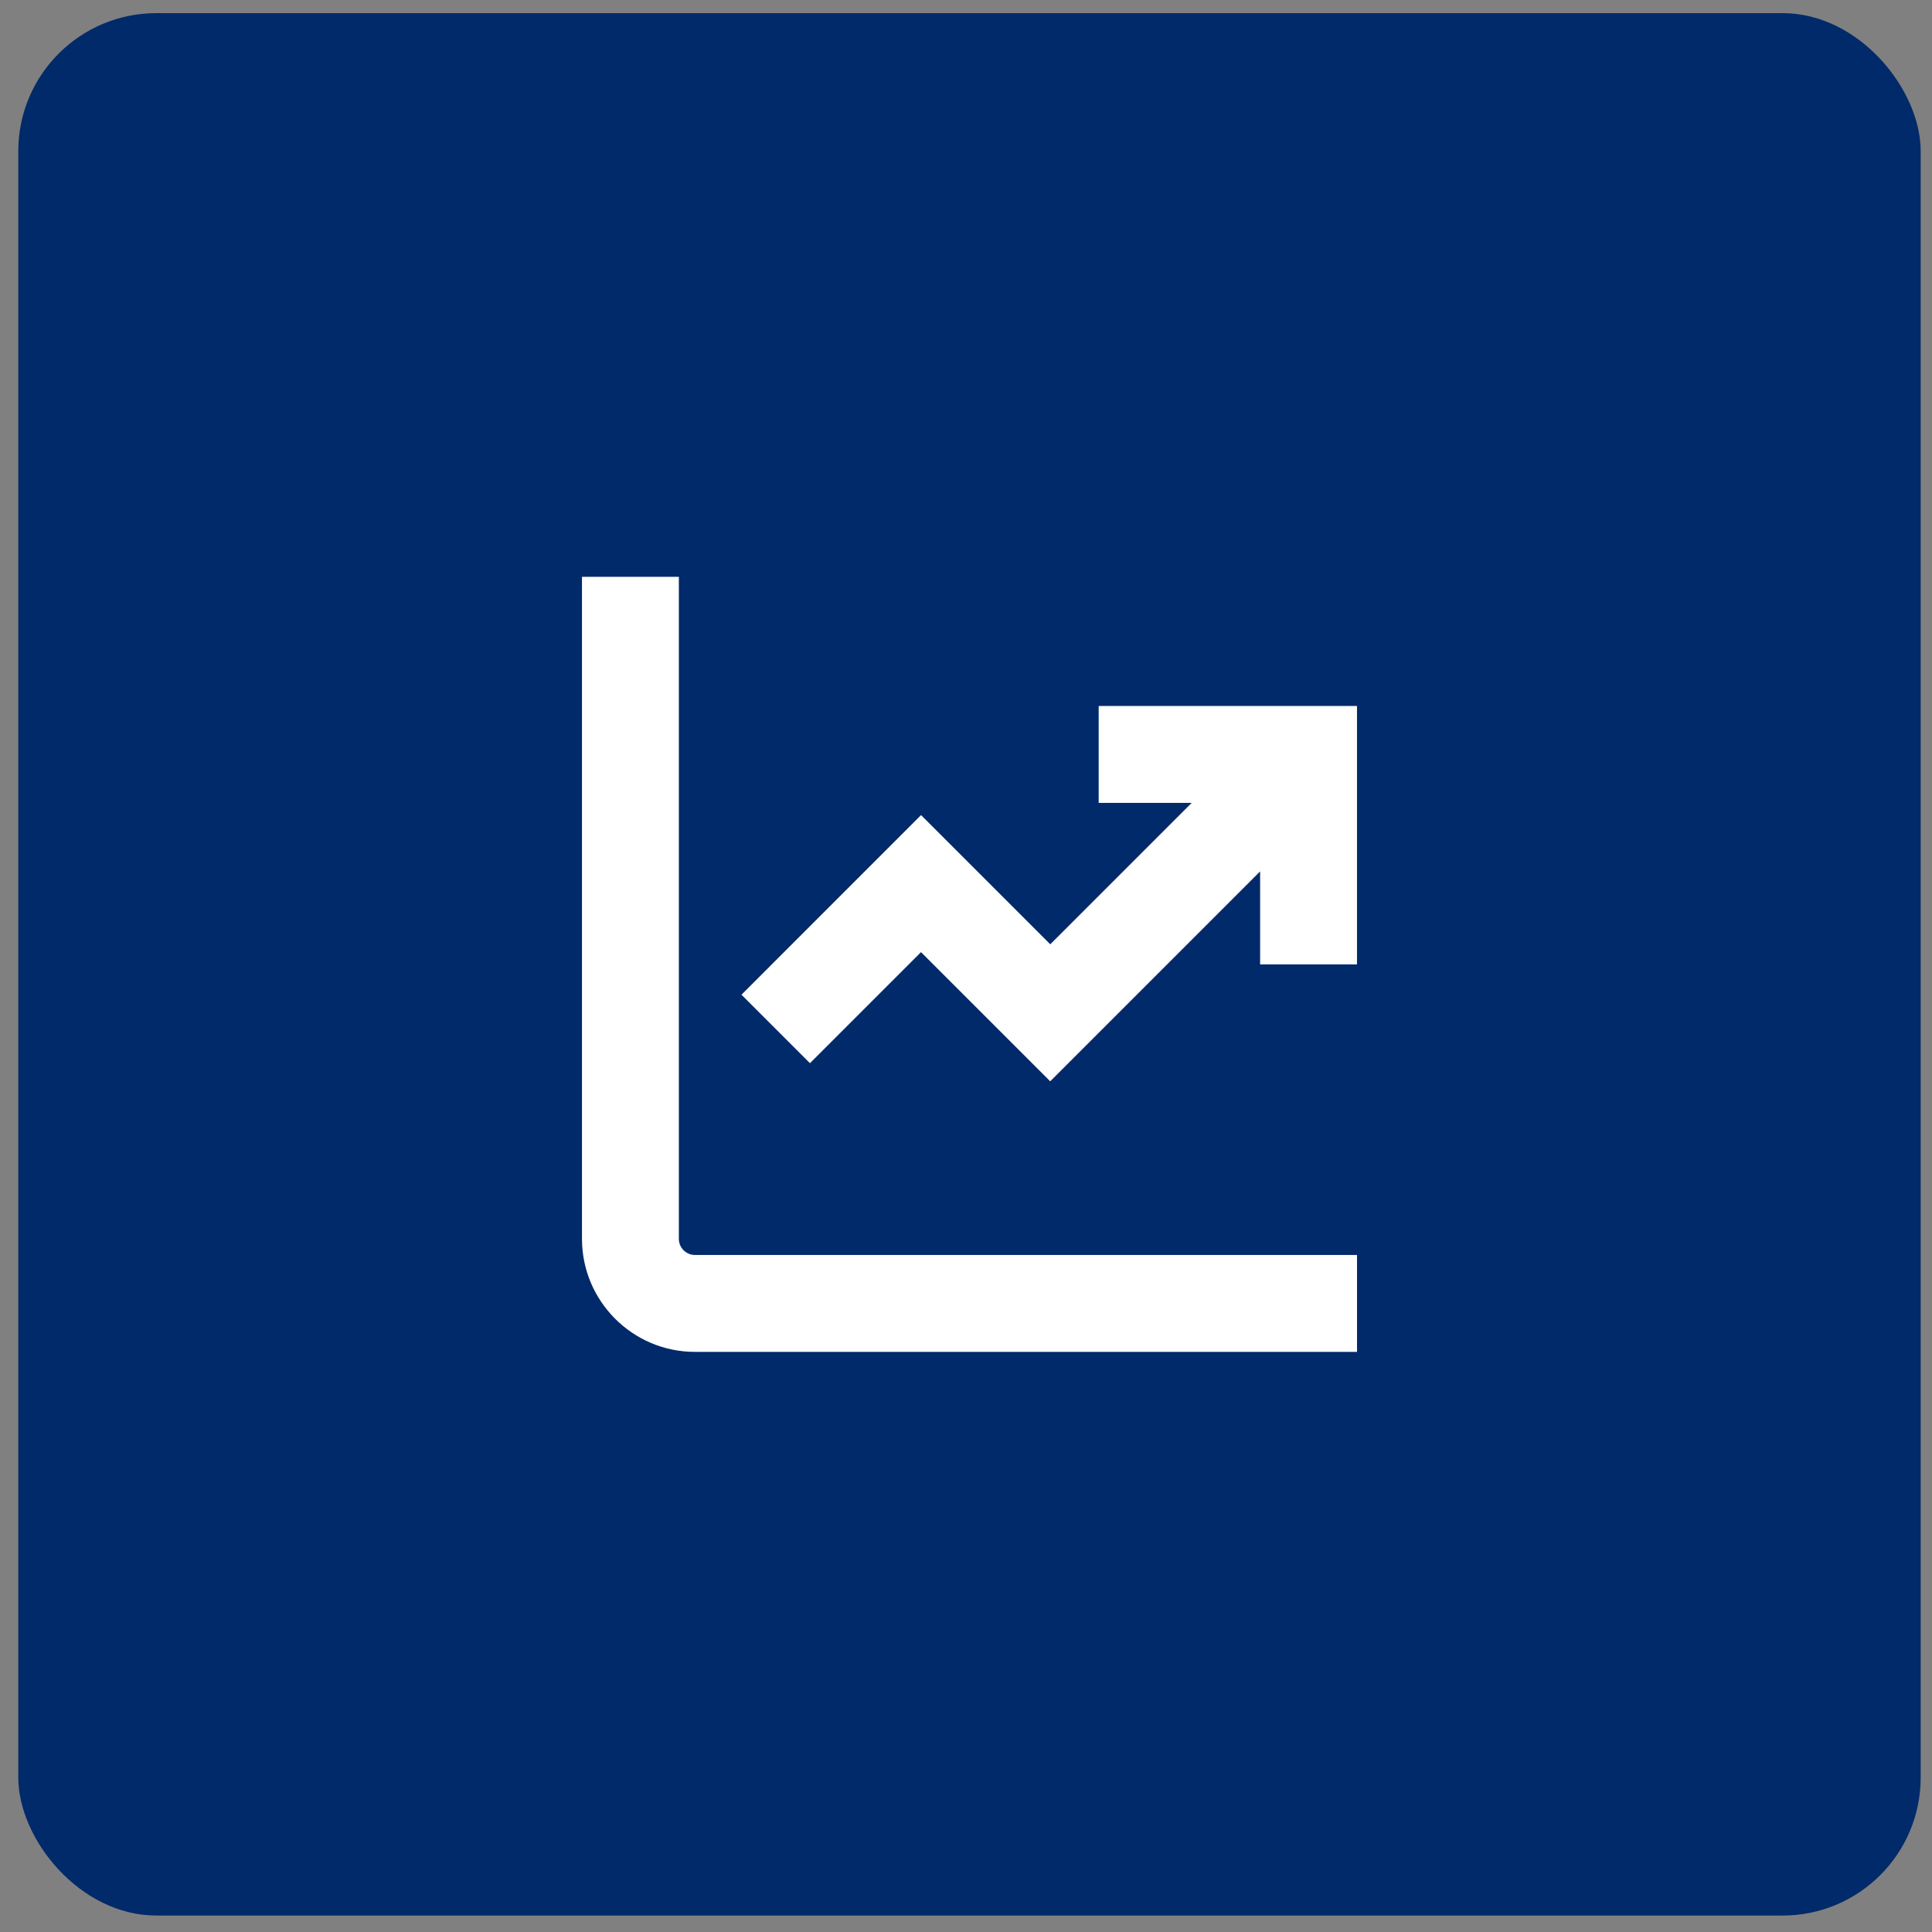
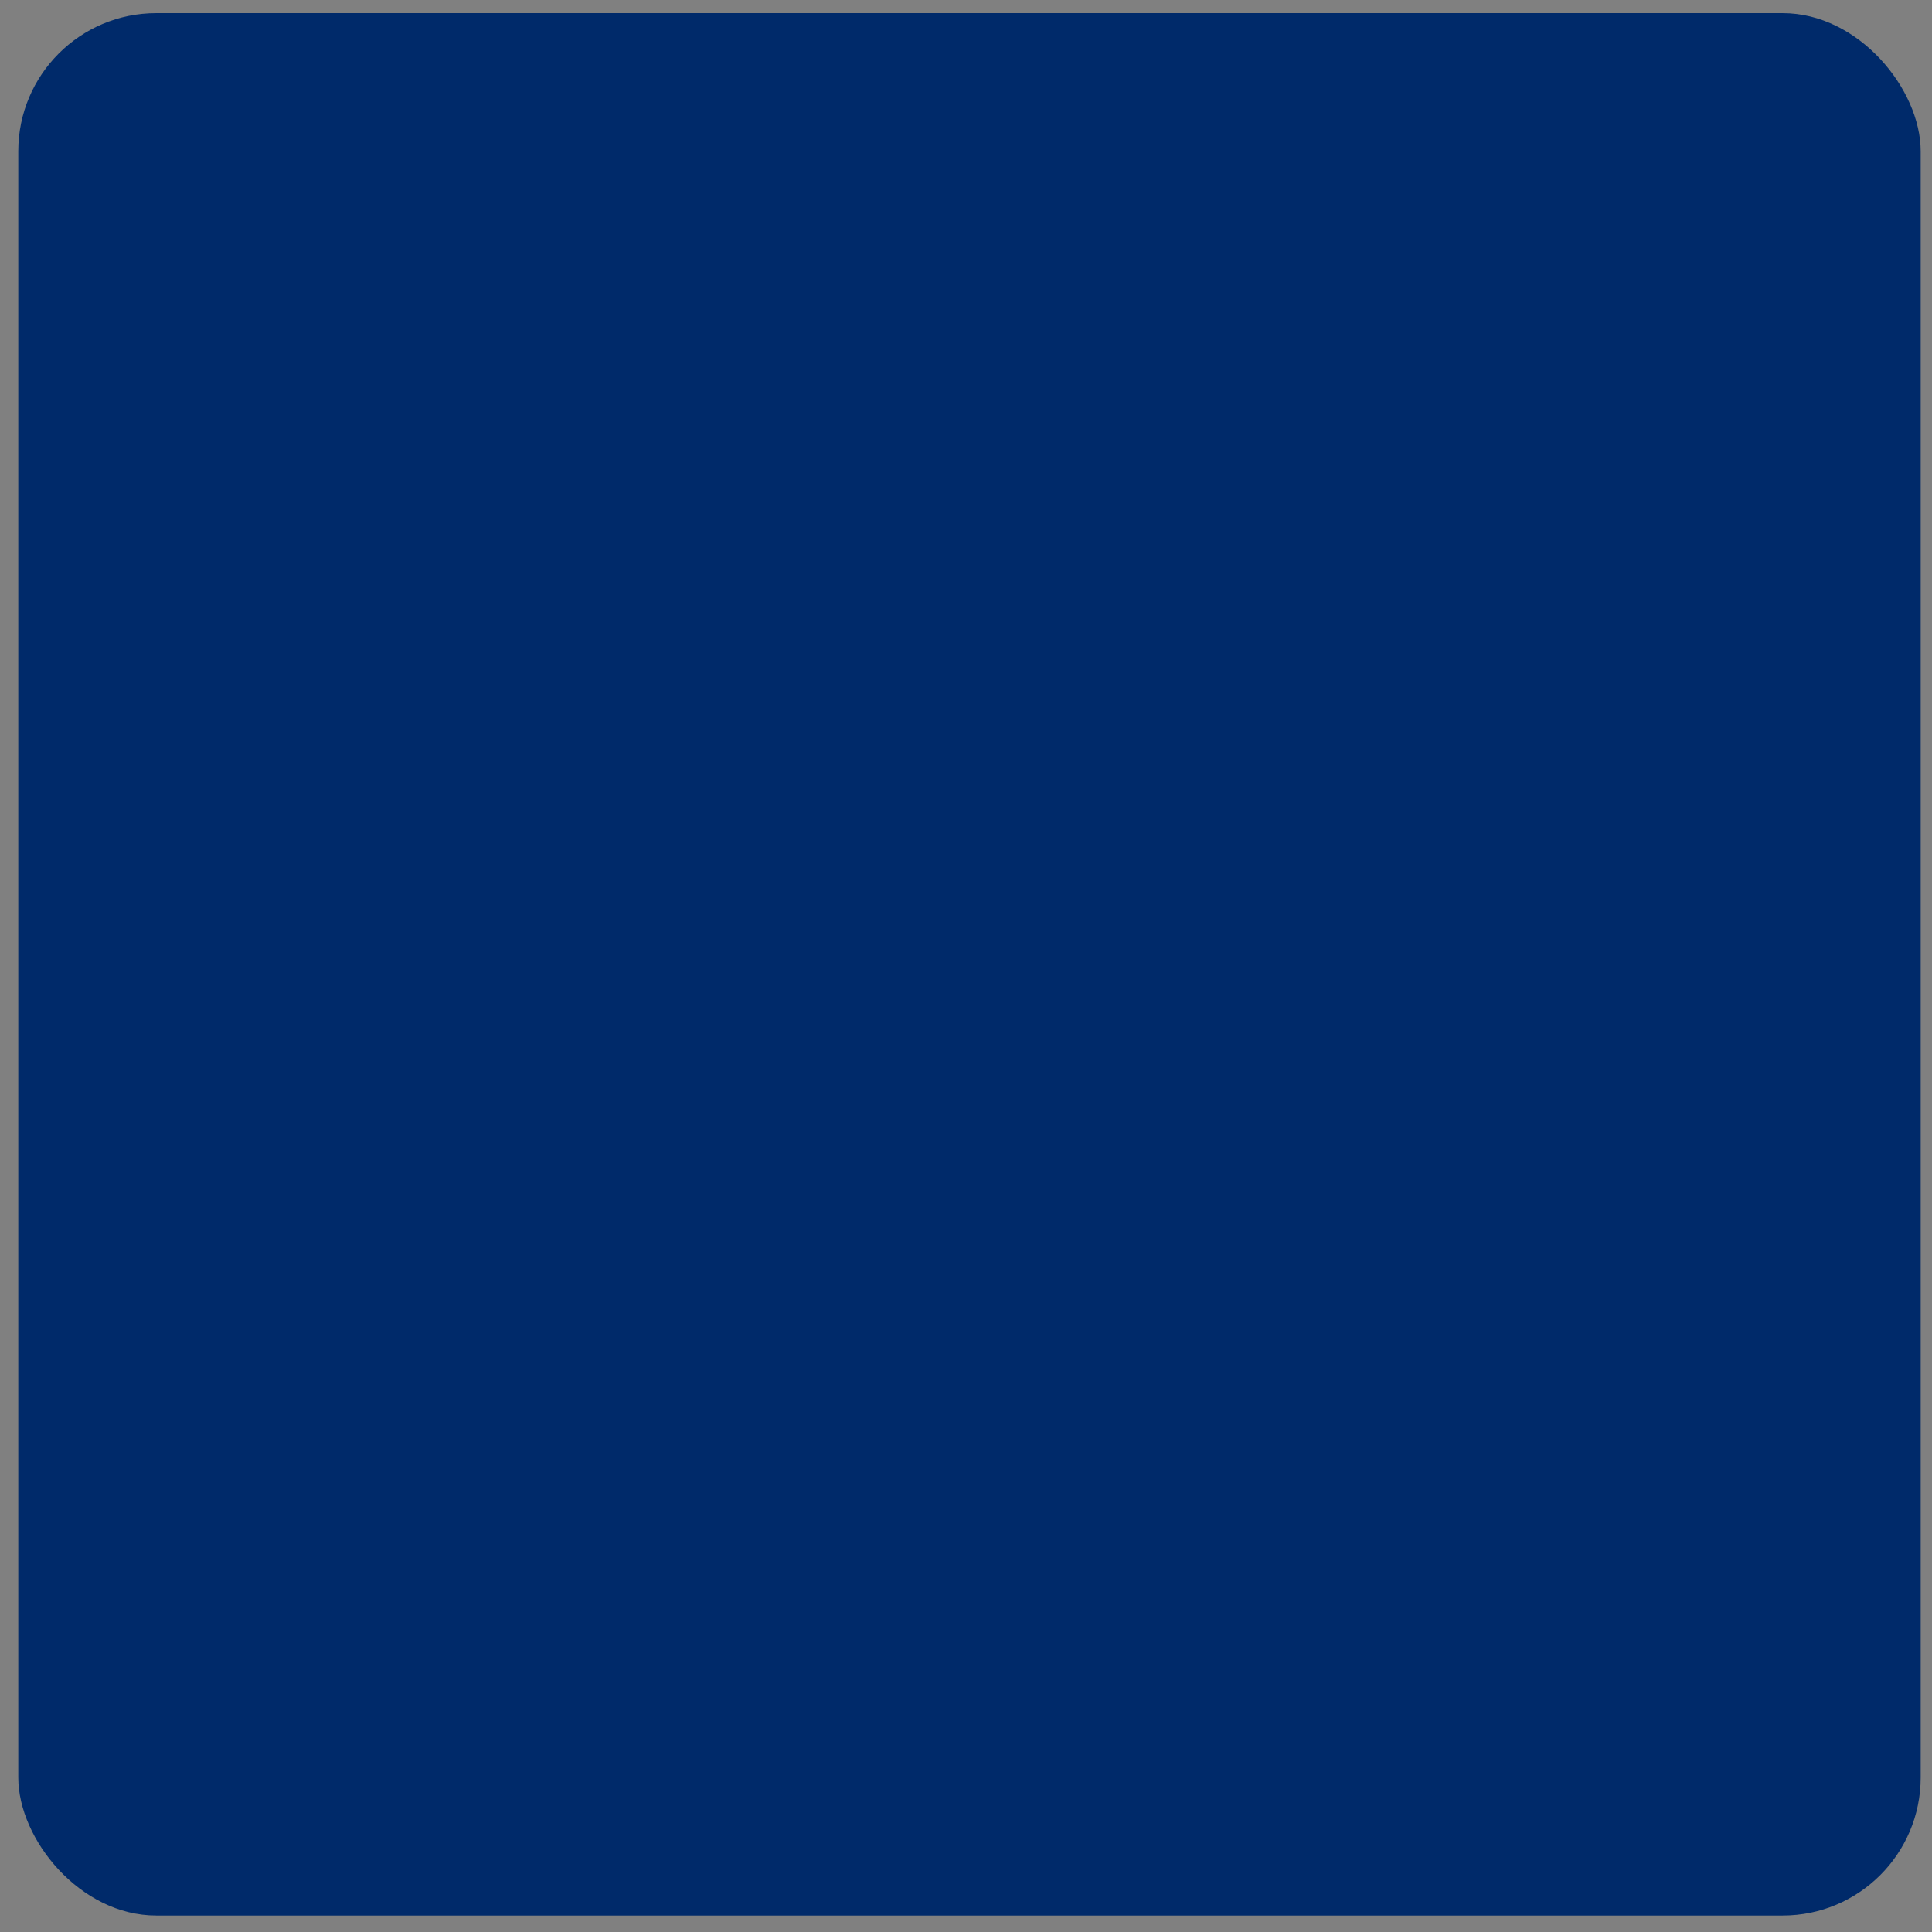
<svg xmlns="http://www.w3.org/2000/svg" width="56" height="56" viewBox="0 0 56 56" fill="none">
  <rect x="0" y="0" width="56" height="56" fill="#808080" stroke="none" />
  <rect x="0.53" y="0.381" width="55.142" height="55.142" rx="4" fill="#002A6A" />
-   <path d="M20.145 36.376H39.334V39.185H20.145C18.338 39.185 16.869 37.715 16.869 35.908V16.719H19.677V35.908C19.677 36.167 19.887 36.376 20.145 36.376ZM31.846 20.463V23.272H34.541L30.442 27.371L26.697 23.626L21.492 28.832L23.477 30.817L26.696 27.598L30.441 31.342L36.525 25.258V27.953H39.333V20.463H31.845H31.846Z" fill="white" />
</svg>